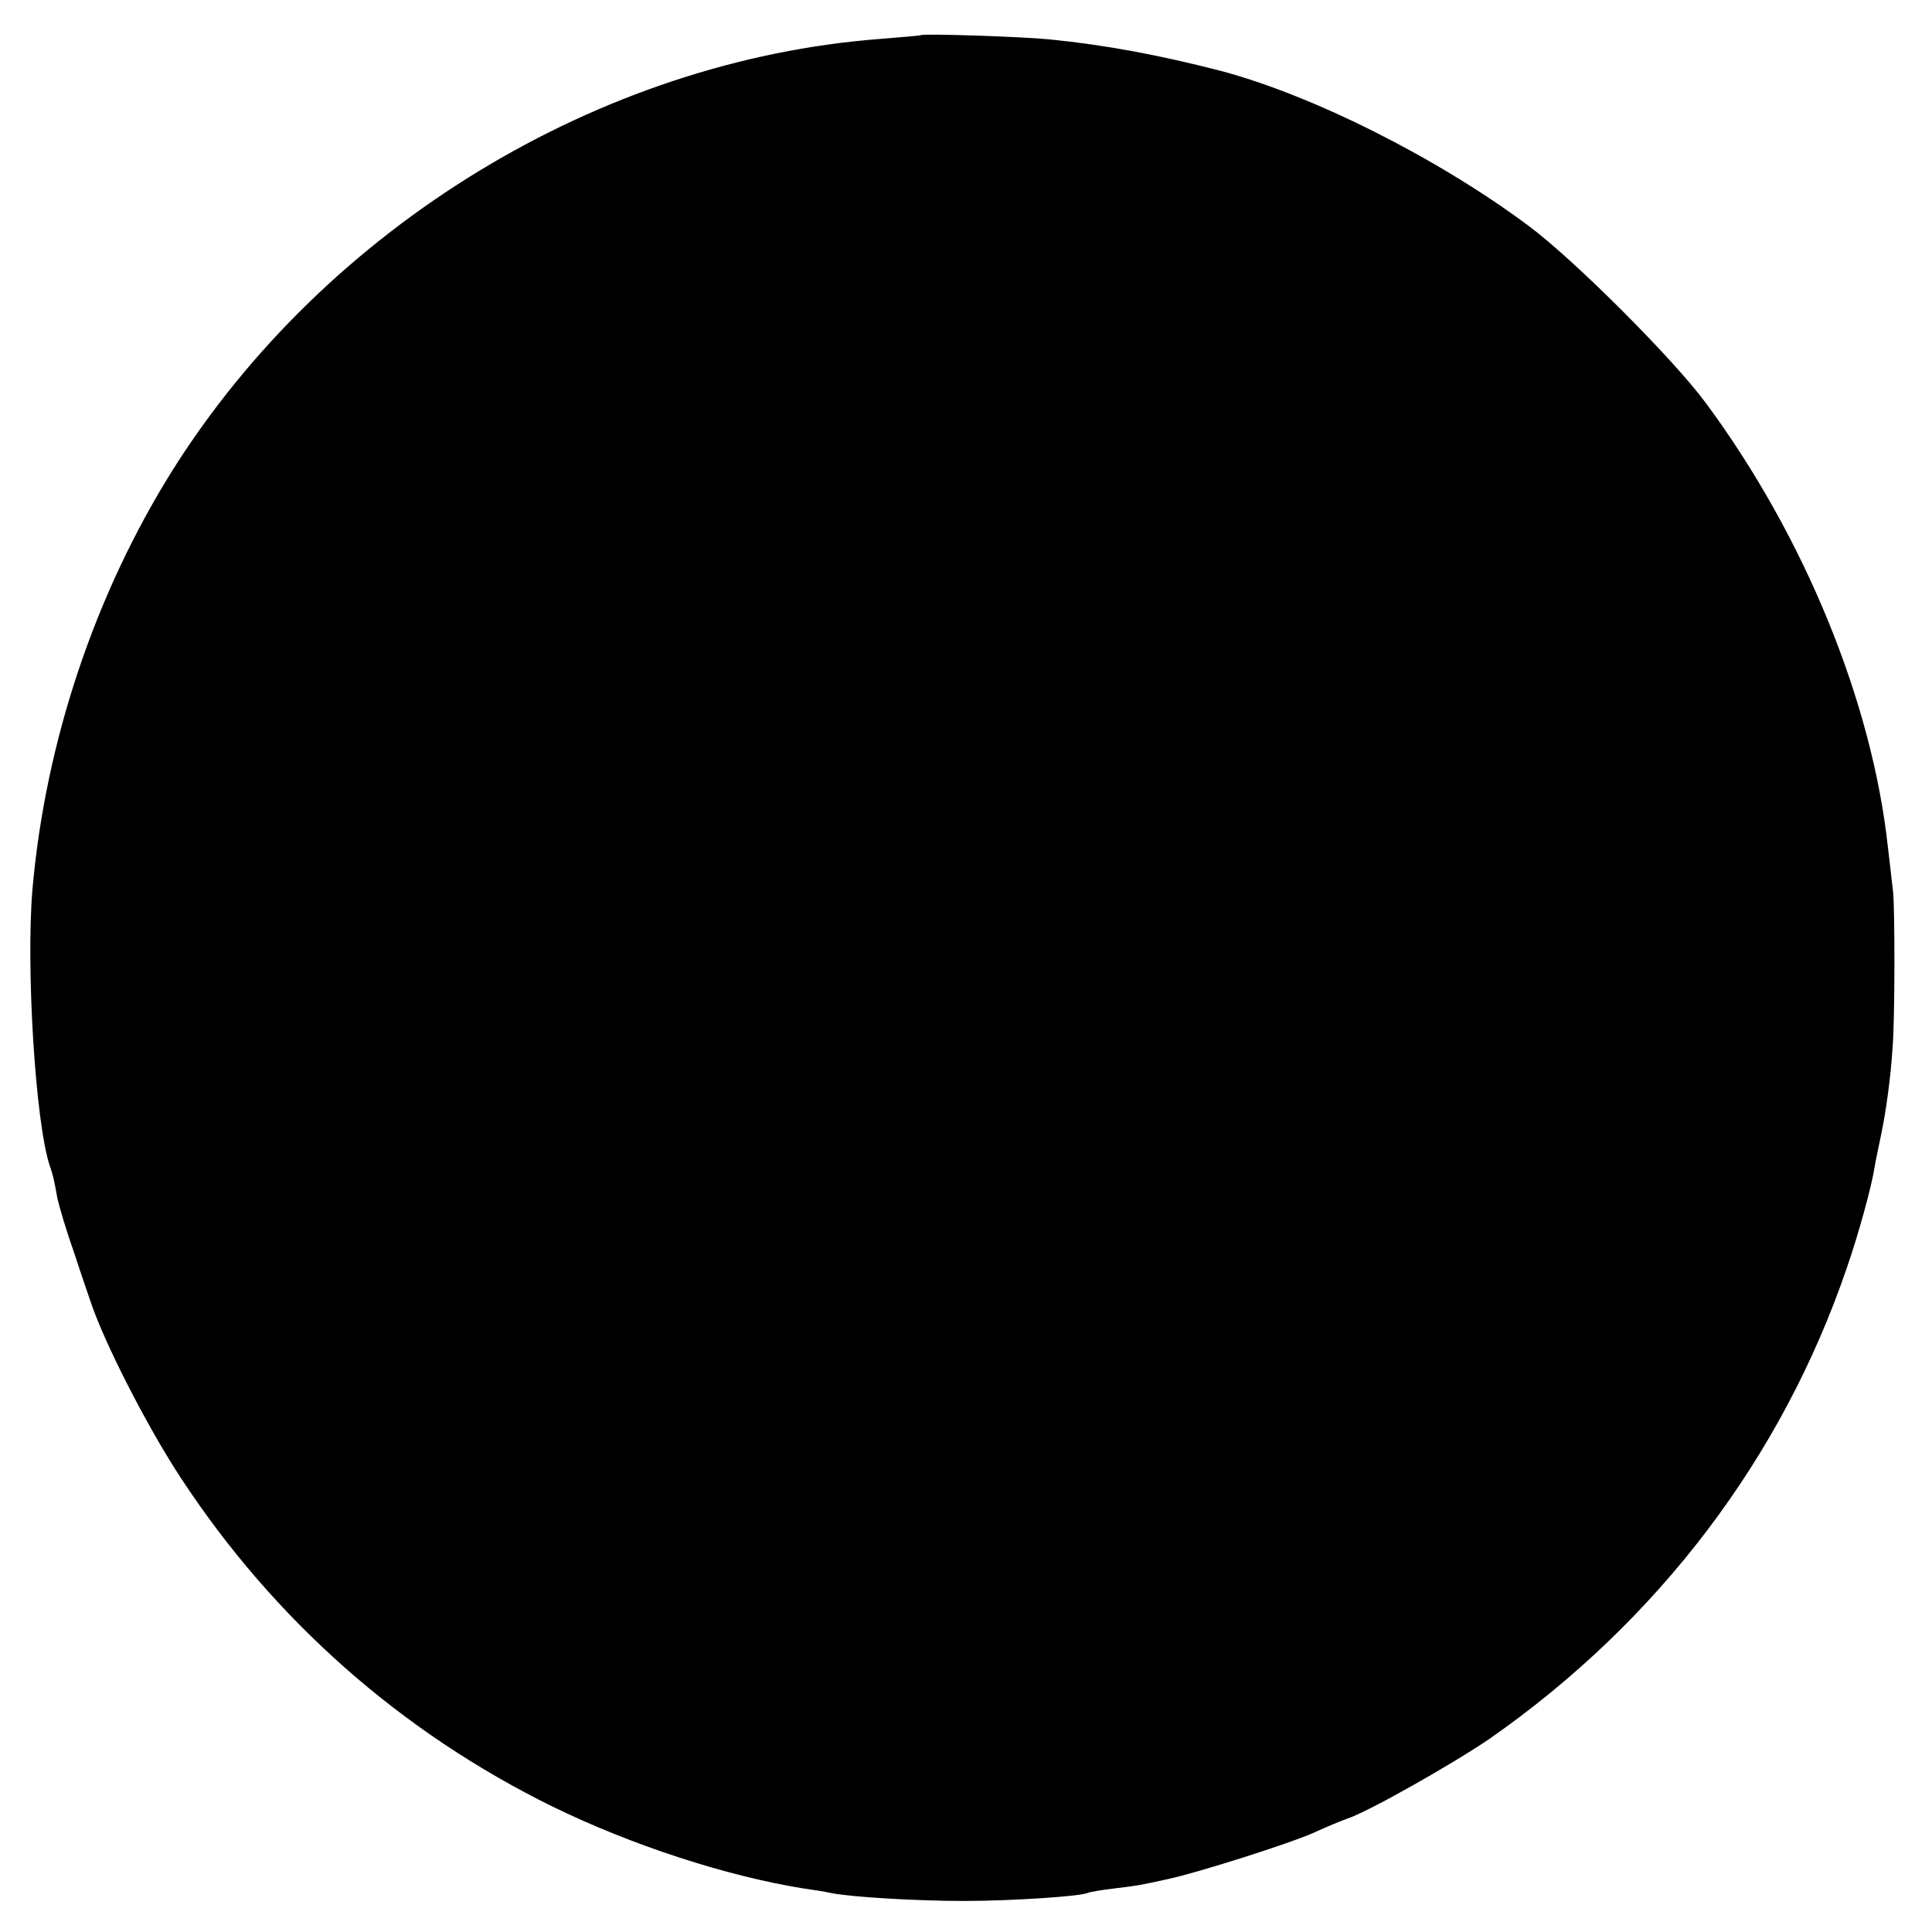
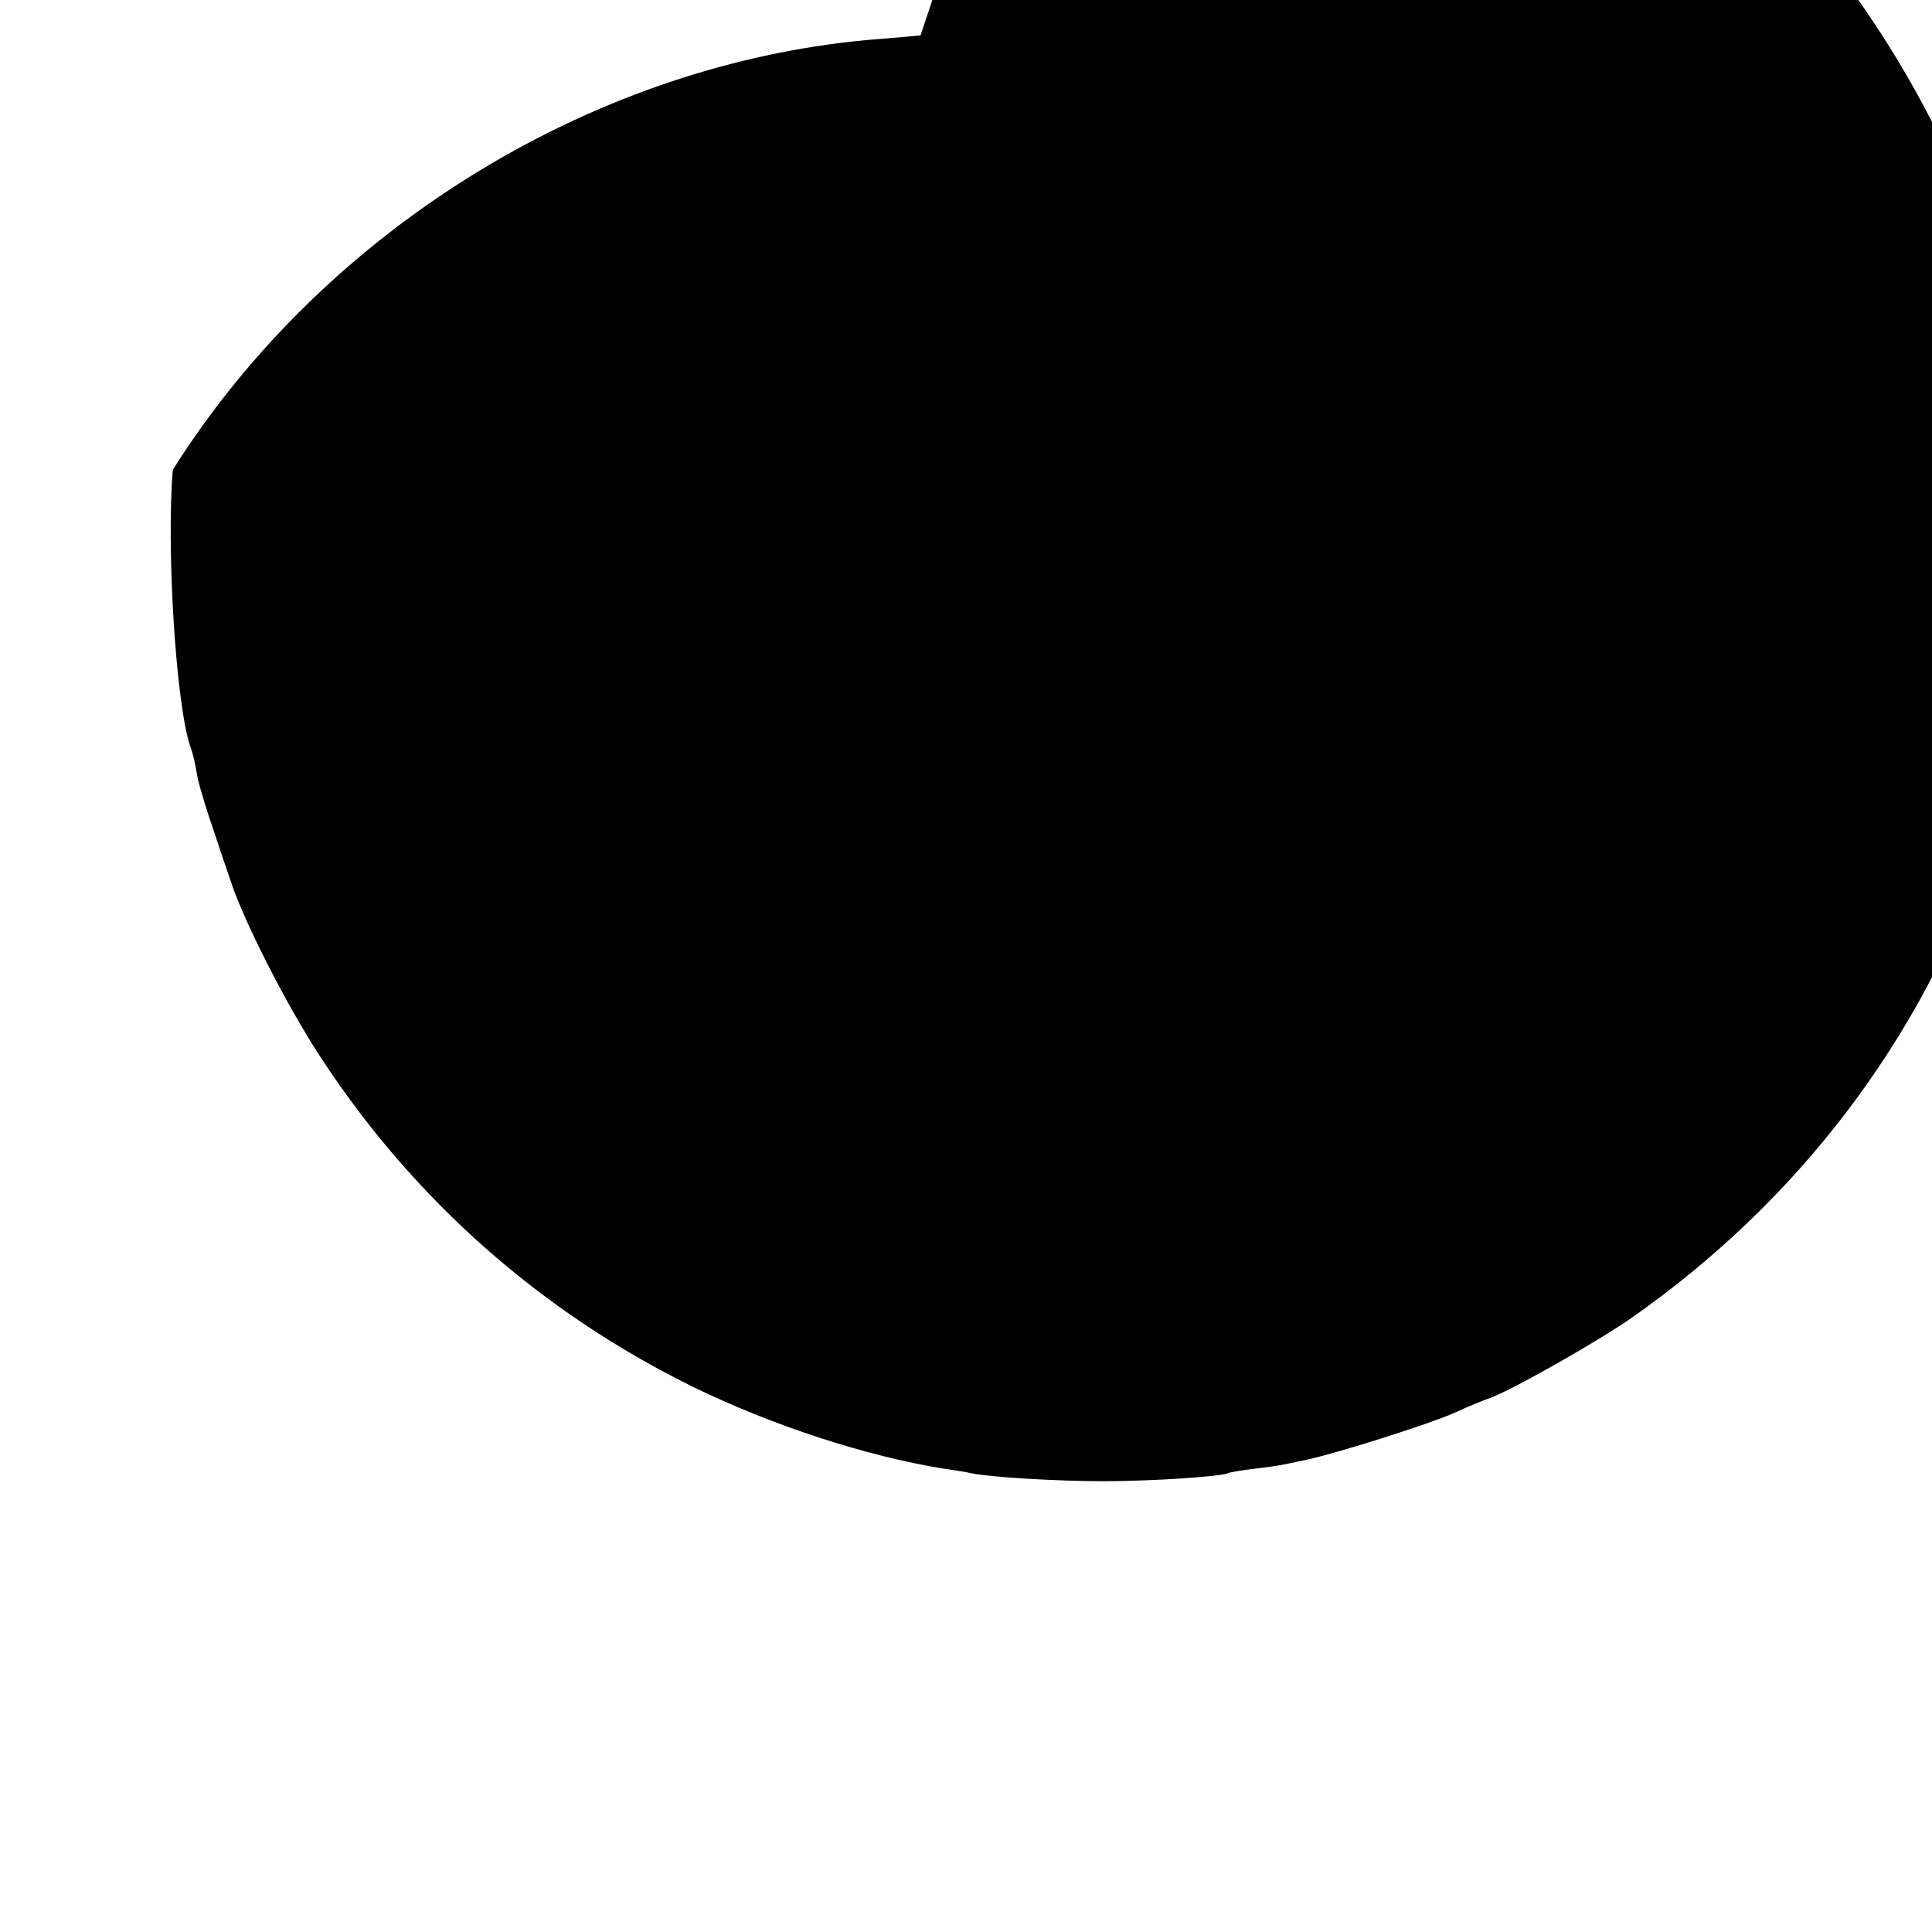
<svg xmlns="http://www.w3.org/2000/svg" version="1" width="556" height="556" viewBox="0 0 417 417">
-   <path d="M198.7 7.6c-.1.1-4 .4-8.7.8-60.6 4.6-119.6 40.5-152.7 93C20.5 128.2 9.8 160.1 7 192c-1.4 16.7.6 49.9 3.7 59.5.8 2.3.9 2.8 1.7 7.2.4 1.8 2 7.2 3.7 12 1.6 4.9 3.1 9.2 3.3 9.8 2.8 8.7 12.2 27.2 19.7 38.6 20.1 30.6 47.4 54.7 80.1 70.8 17.2 8.4 37.5 15 54.2 17.7 2.1.3 4.8.7 6 1 4.7.9 18.7 1.7 28.6 1.7 10.2 0 25.8-1 26.9-1.8.3-.1 2.9-.6 5.6-.9 5.1-.6 5.5-.7 11.5-2 6.9-1.5 26.6-7.8 31.5-10 2.8-1.3 6-2.6 7.1-3 4.3-1.3 23-11.9 30.9-17.3 36.4-25.4 63.1-60.6 77.1-101.6 2.6-7.5 5.3-17.4 6-21.7.2-1.4.9-4.5 1.4-7 1.1-5.2 2.1-12.6 2.5-19 .5-6 .5-29.7.1-33.5-.2-1.7-.7-5.9-1.1-9.5-3.4-31.5-18-67.2-39.3-96-7.1-9.6-28.4-30.9-38.2-38.2-19.7-14.7-46.6-28.2-66.5-33.5-13.2-3.4-24.9-5.6-37-6.8-6-.6-27.3-1.3-27.8-.9z" />
+   <path d="M198.7 7.6c-.1.1-4 .4-8.7.8-60.6 4.6-119.6 40.5-152.7 93c-1.4 16.7.6 49.9 3.7 59.5.8 2.3.9 2.8 1.7 7.2.4 1.8 2 7.2 3.7 12 1.6 4.9 3.1 9.2 3.3 9.8 2.8 8.7 12.2 27.2 19.7 38.6 20.1 30.6 47.4 54.7 80.1 70.8 17.2 8.4 37.5 15 54.2 17.7 2.1.3 4.8.7 6 1 4.7.9 18.7 1.7 28.6 1.7 10.2 0 25.8-1 26.9-1.8.3-.1 2.9-.6 5.6-.9 5.1-.6 5.5-.7 11.5-2 6.9-1.5 26.6-7.8 31.5-10 2.8-1.3 6-2.6 7.1-3 4.3-1.3 23-11.9 30.9-17.3 36.4-25.4 63.1-60.6 77.1-101.6 2.6-7.5 5.3-17.4 6-21.7.2-1.4.9-4.5 1.4-7 1.1-5.2 2.1-12.6 2.5-19 .5-6 .5-29.7.1-33.5-.2-1.7-.7-5.9-1.1-9.5-3.4-31.5-18-67.2-39.3-96-7.1-9.6-28.4-30.9-38.2-38.2-19.7-14.7-46.6-28.2-66.5-33.5-13.2-3.4-24.9-5.6-37-6.8-6-.6-27.3-1.3-27.8-.9z" />
</svg>